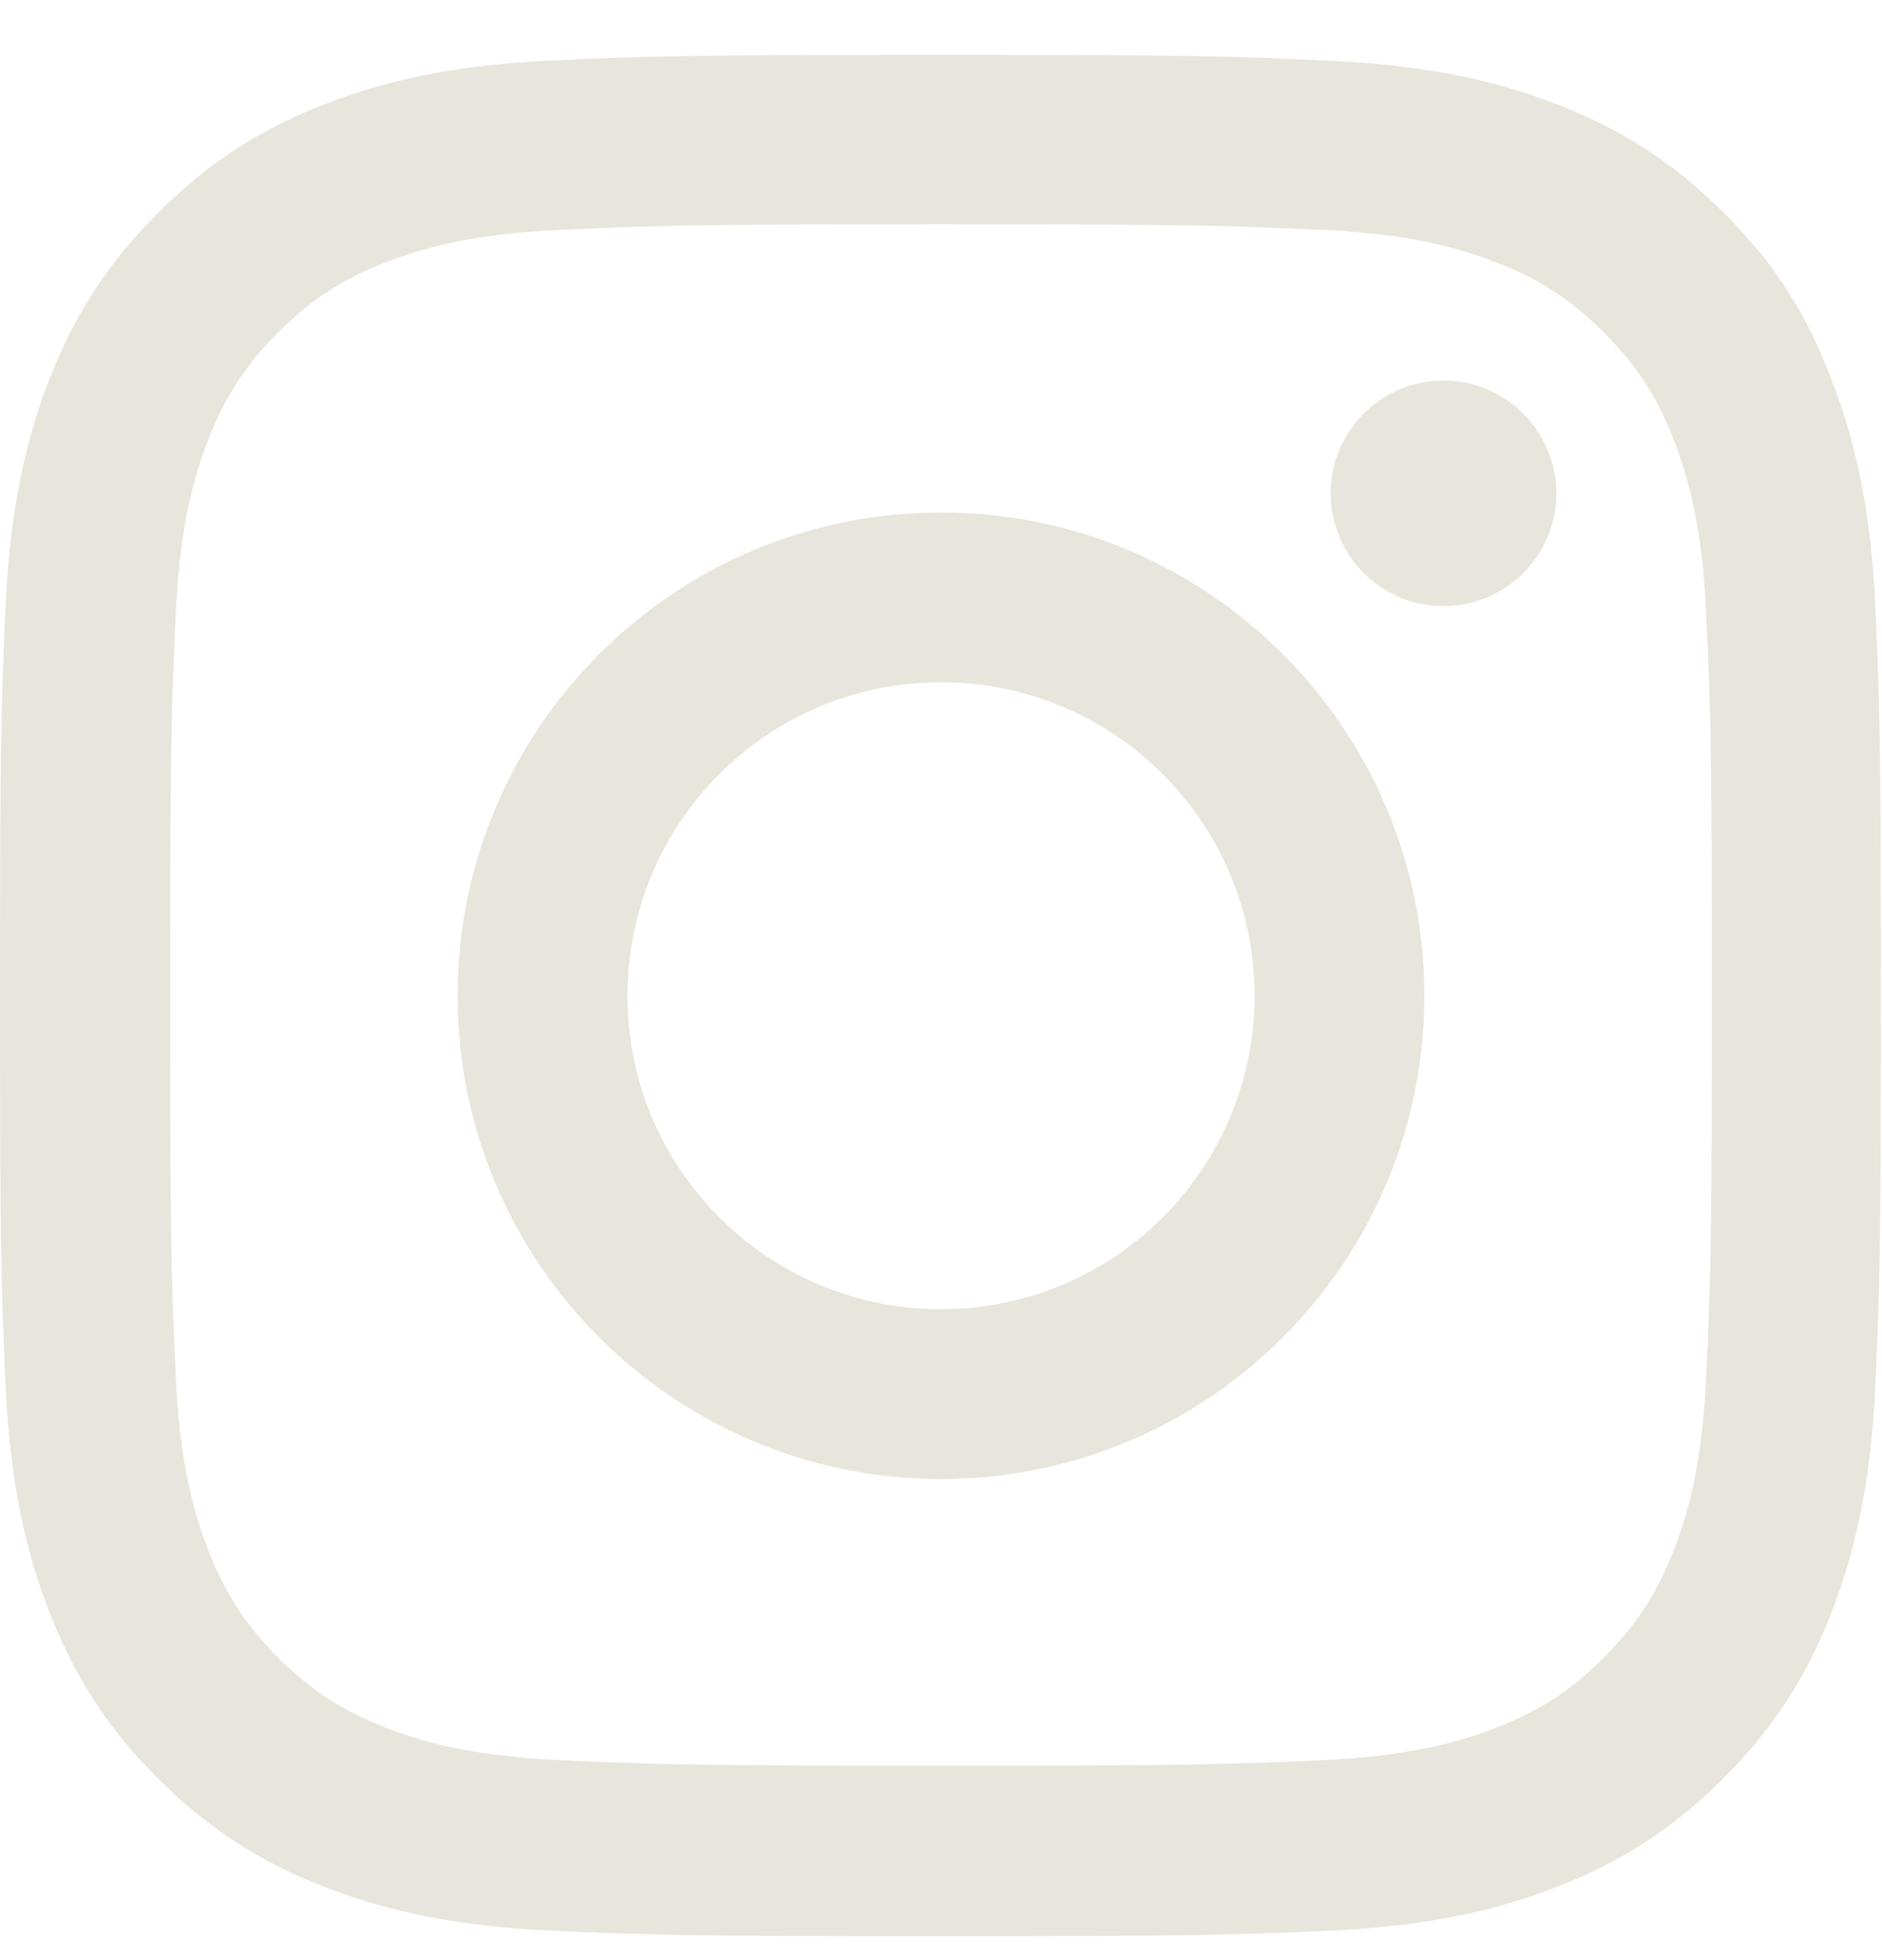
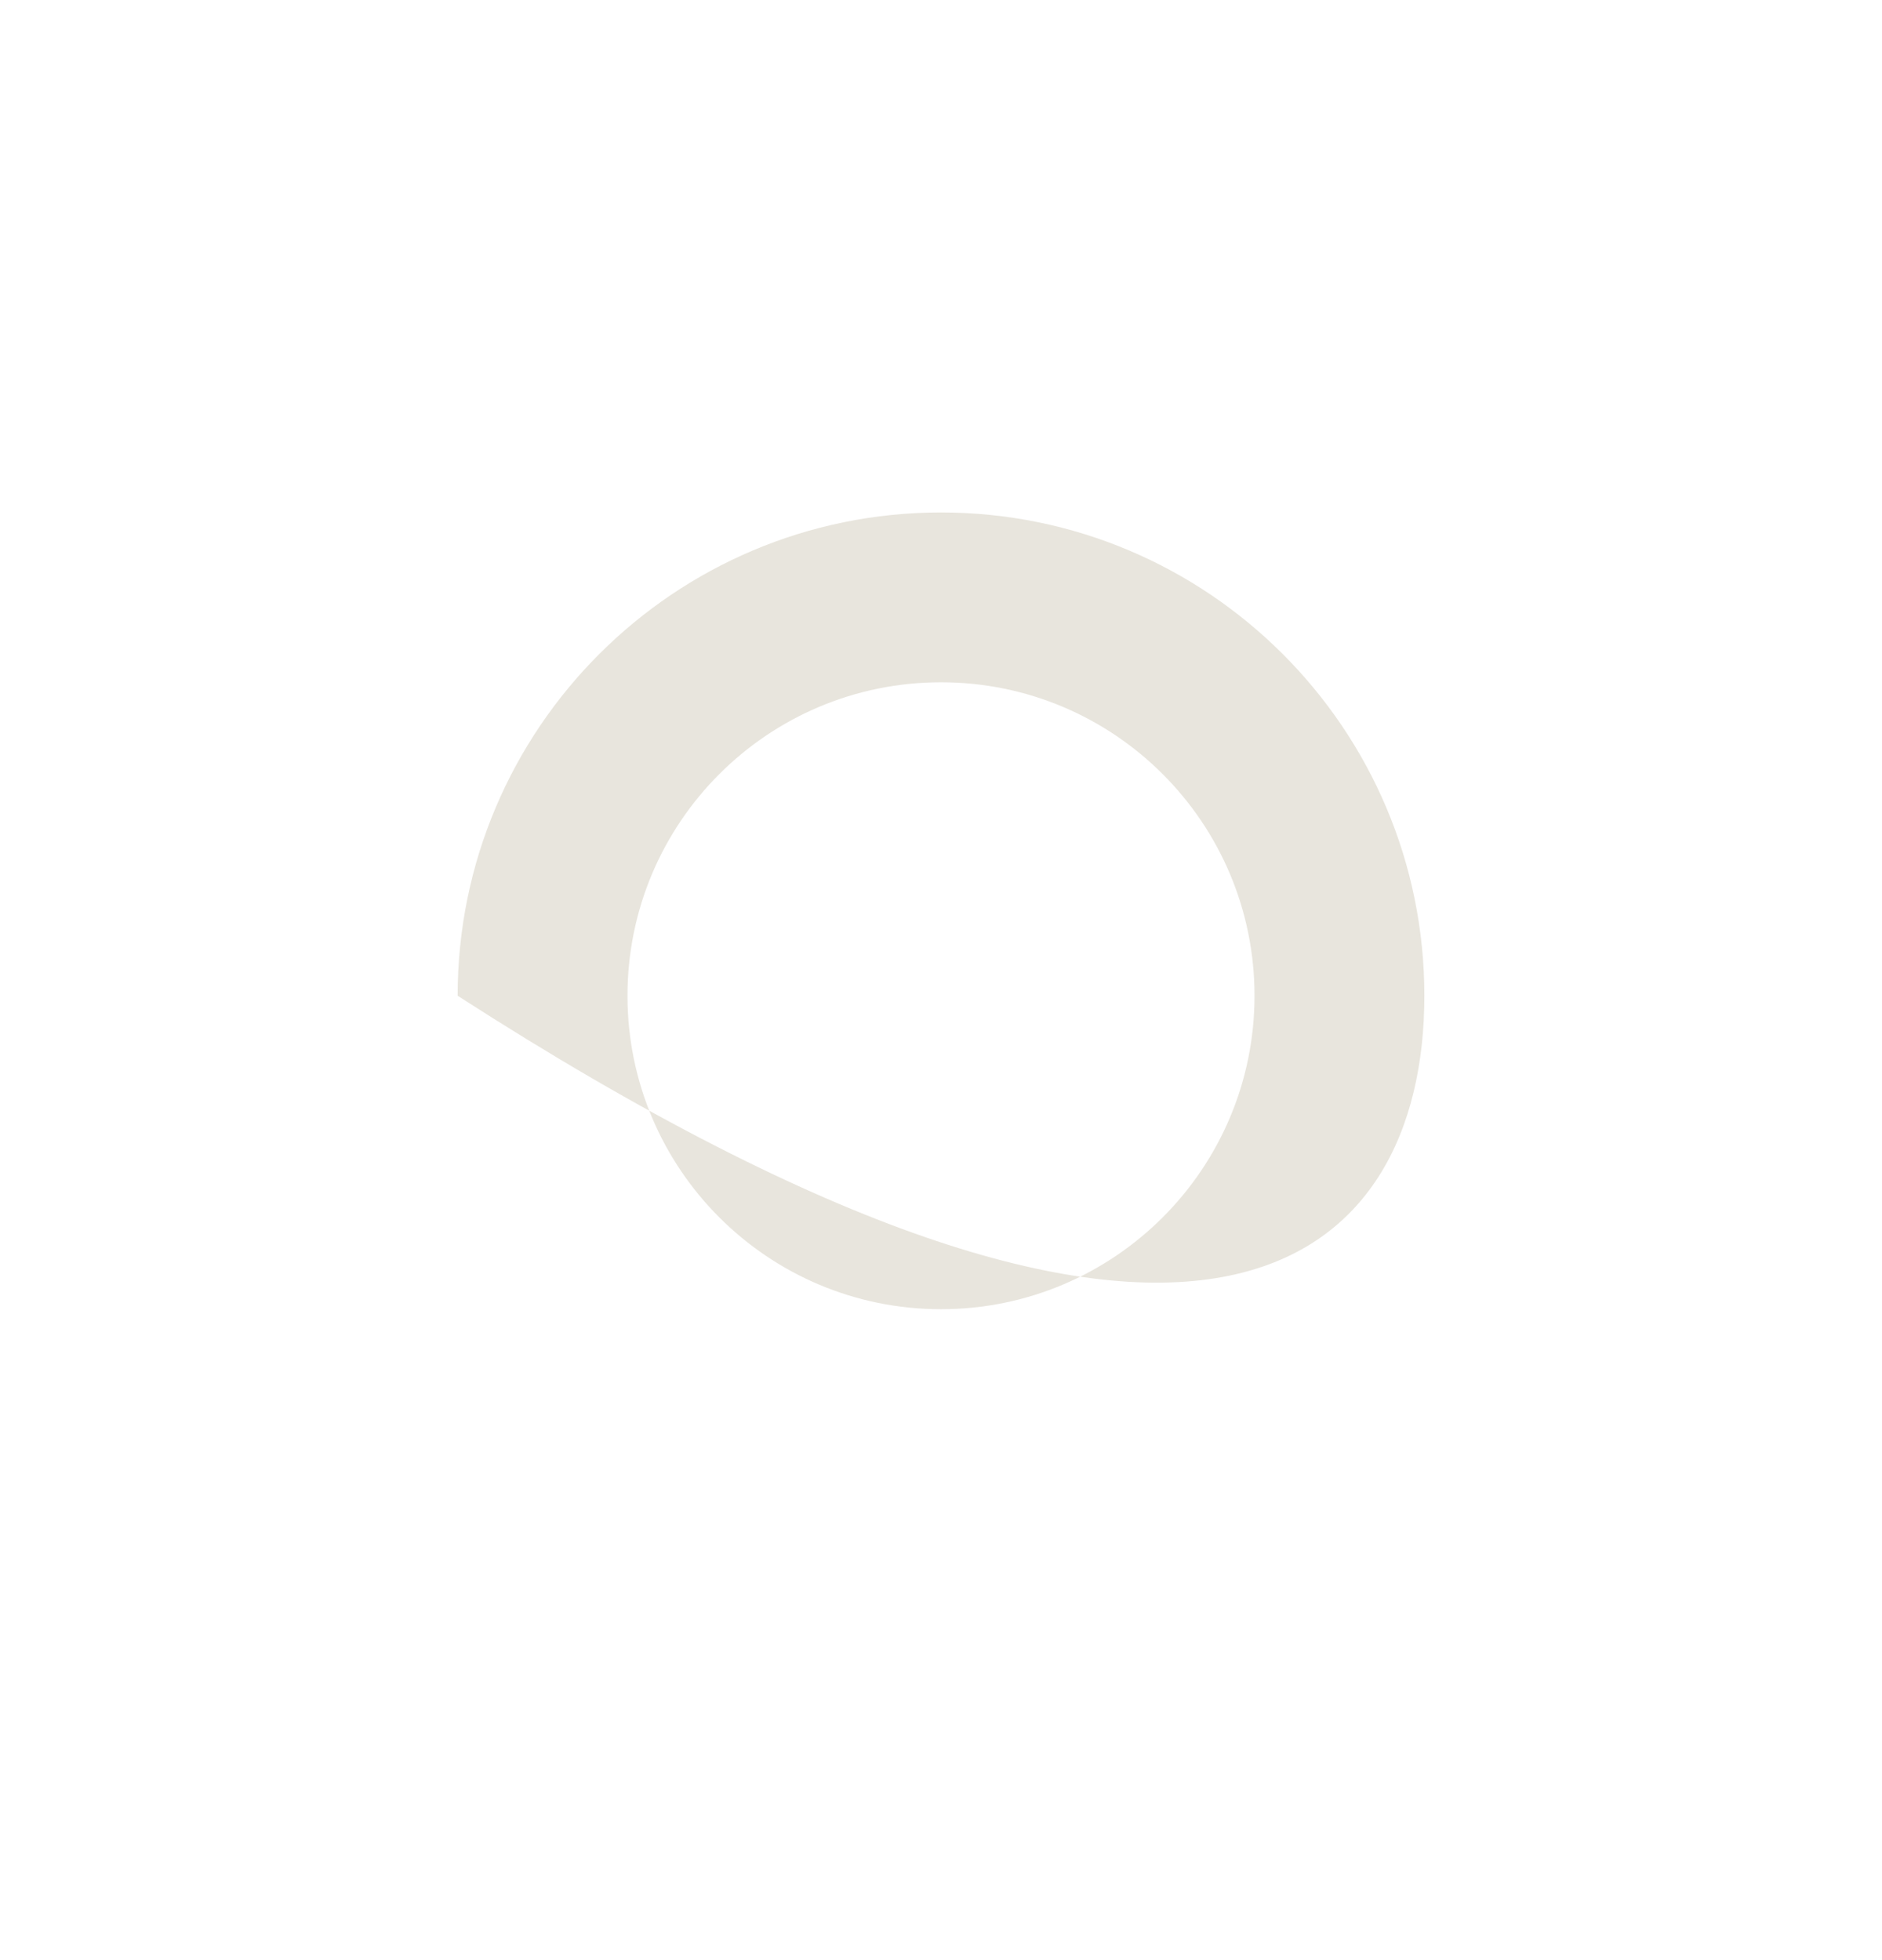
<svg xmlns="http://www.w3.org/2000/svg" width="24" height="25" viewBox="0 0 24 25" fill="none">
  <g id="Group">
-     <path id="Vector" d="M12 2.861C15.206 2.861 15.586 2.875 16.847 2.931C18.019 2.983 18.652 3.18 19.073 3.344C19.631 3.559 20.034 3.822 20.452 4.239C20.873 4.661 21.131 5.059 21.347 5.617C21.511 6.039 21.708 6.677 21.759 7.844C21.816 9.109 21.83 9.489 21.83 12.691C21.83 15.897 21.816 16.276 21.759 17.538C21.708 18.709 21.511 19.342 21.347 19.764C21.131 20.322 20.869 20.725 20.452 21.142C20.03 21.564 19.631 21.822 19.073 22.038C18.652 22.201 18.014 22.398 16.847 22.45C15.581 22.506 15.202 22.52 12 22.52C8.794 22.52 8.414 22.506 7.153 22.45C5.981 22.398 5.348 22.201 4.927 22.038C4.369 21.822 3.966 21.559 3.548 21.142C3.127 20.72 2.869 20.322 2.653 19.764C2.489 19.342 2.292 18.705 2.241 17.538C2.184 16.272 2.17 15.892 2.17 12.691C2.17 9.484 2.184 9.105 2.241 7.844C2.292 6.672 2.489 6.039 2.653 5.617C2.869 5.059 3.131 4.656 3.548 4.239C3.97 3.817 4.369 3.559 4.927 3.344C5.348 3.18 5.986 2.983 7.153 2.931C8.414 2.875 8.794 2.861 12 2.861ZM12 0.7C8.742 0.7 8.334 0.714 7.055 0.77C5.78 0.827 4.903 1.033 4.144 1.328C3.352 1.637 2.681 2.045 2.016 2.716C1.345 3.381 0.938 4.052 0.628 4.839C0.333 5.603 0.127 6.475 0.07 7.75C0.014 9.034 0 9.442 0 12.7C0 15.958 0.014 16.366 0.07 17.645C0.127 18.92 0.333 19.797 0.628 20.556C0.938 21.348 1.345 22.019 2.016 22.684C2.681 23.35 3.352 23.762 4.139 24.067C4.903 24.363 5.775 24.569 7.05 24.625C8.33 24.681 8.738 24.695 11.995 24.695C15.253 24.695 15.661 24.681 16.941 24.625C18.216 24.569 19.092 24.363 19.852 24.067C20.639 23.762 21.309 23.35 21.975 22.684C22.641 22.019 23.053 21.348 23.358 20.561C23.653 19.797 23.859 18.925 23.916 17.65C23.972 16.37 23.986 15.963 23.986 12.705C23.986 9.447 23.972 9.039 23.916 7.759C23.859 6.484 23.653 5.608 23.358 4.848C23.062 4.052 22.655 3.381 21.984 2.716C21.319 2.05 20.648 1.637 19.861 1.333C19.097 1.037 18.225 0.831 16.95 0.775C15.666 0.714 15.258 0.7 12 0.7Z" fill="#E8E5DD" />
-     <path id="Vector_2" d="M12 6.536C8.597 6.536 5.836 9.297 5.836 12.7C5.836 16.103 8.597 18.864 12 18.864C15.403 18.864 18.164 16.103 18.164 12.7C18.164 9.297 15.403 6.536 12 6.536ZM12 16.698C9.792 16.698 8.002 14.908 8.002 12.7C8.002 10.492 9.792 8.702 12 8.702C14.208 8.702 15.998 10.492 15.998 12.7C15.998 14.908 14.208 16.698 12 16.698Z" fill="#E8E5DD" />
-     <path id="Vector_3" d="M19.847 6.292C19.847 7.089 19.2 7.731 18.408 7.731C17.611 7.731 16.969 7.084 16.969 6.292C16.969 5.495 17.616 4.853 18.408 4.853C19.2 4.853 19.847 5.5 19.847 6.292Z" fill="#E8E5DD" />
+     <path id="Vector_2" d="M12 6.536C8.597 6.536 5.836 9.297 5.836 12.7C15.403 18.864 18.164 16.103 18.164 12.7C18.164 9.297 15.403 6.536 12 6.536ZM12 16.698C9.792 16.698 8.002 14.908 8.002 12.7C8.002 10.492 9.792 8.702 12 8.702C14.208 8.702 15.998 10.492 15.998 12.7C15.998 14.908 14.208 16.698 12 16.698Z" fill="#E8E5DD" />
  </g>
</svg>